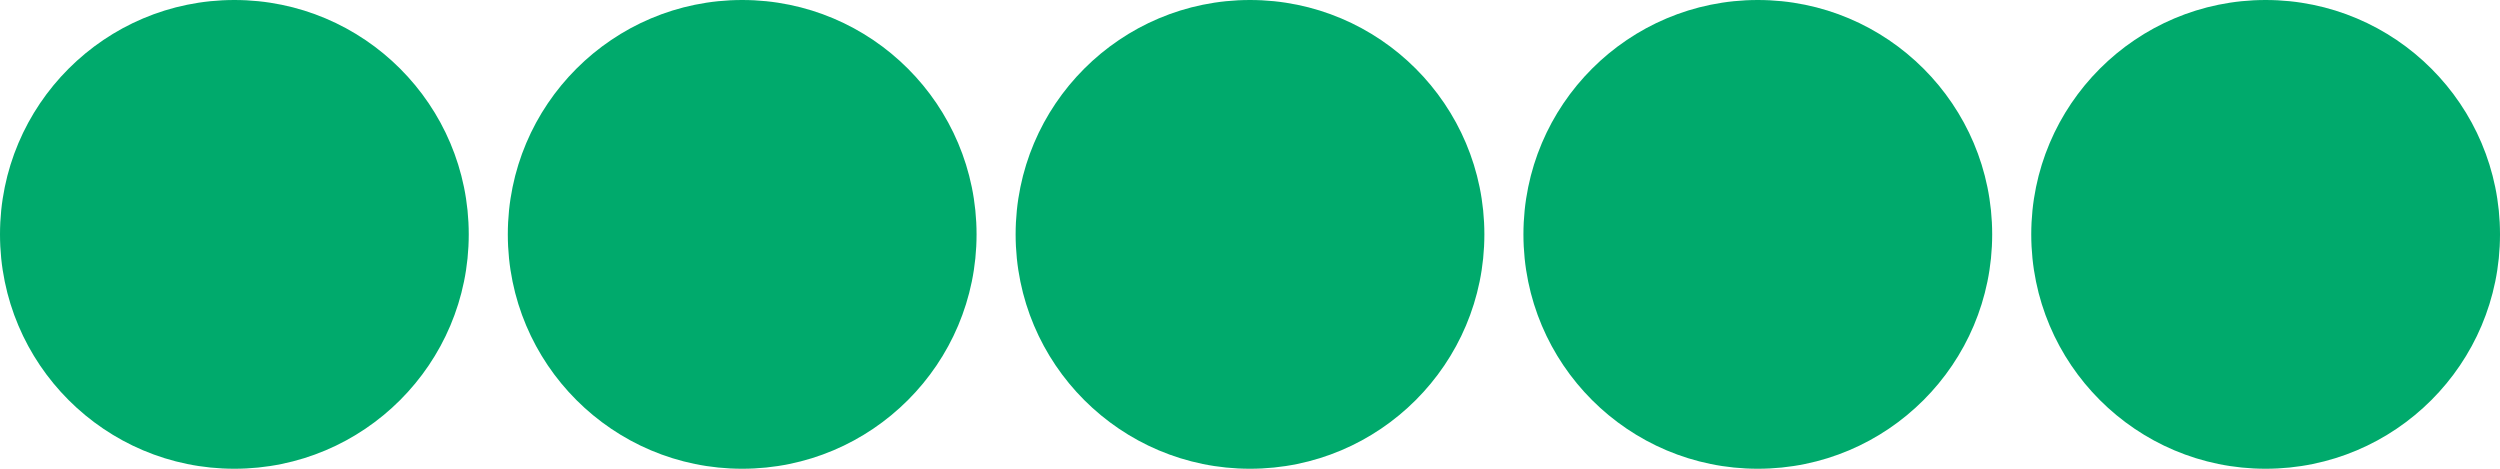
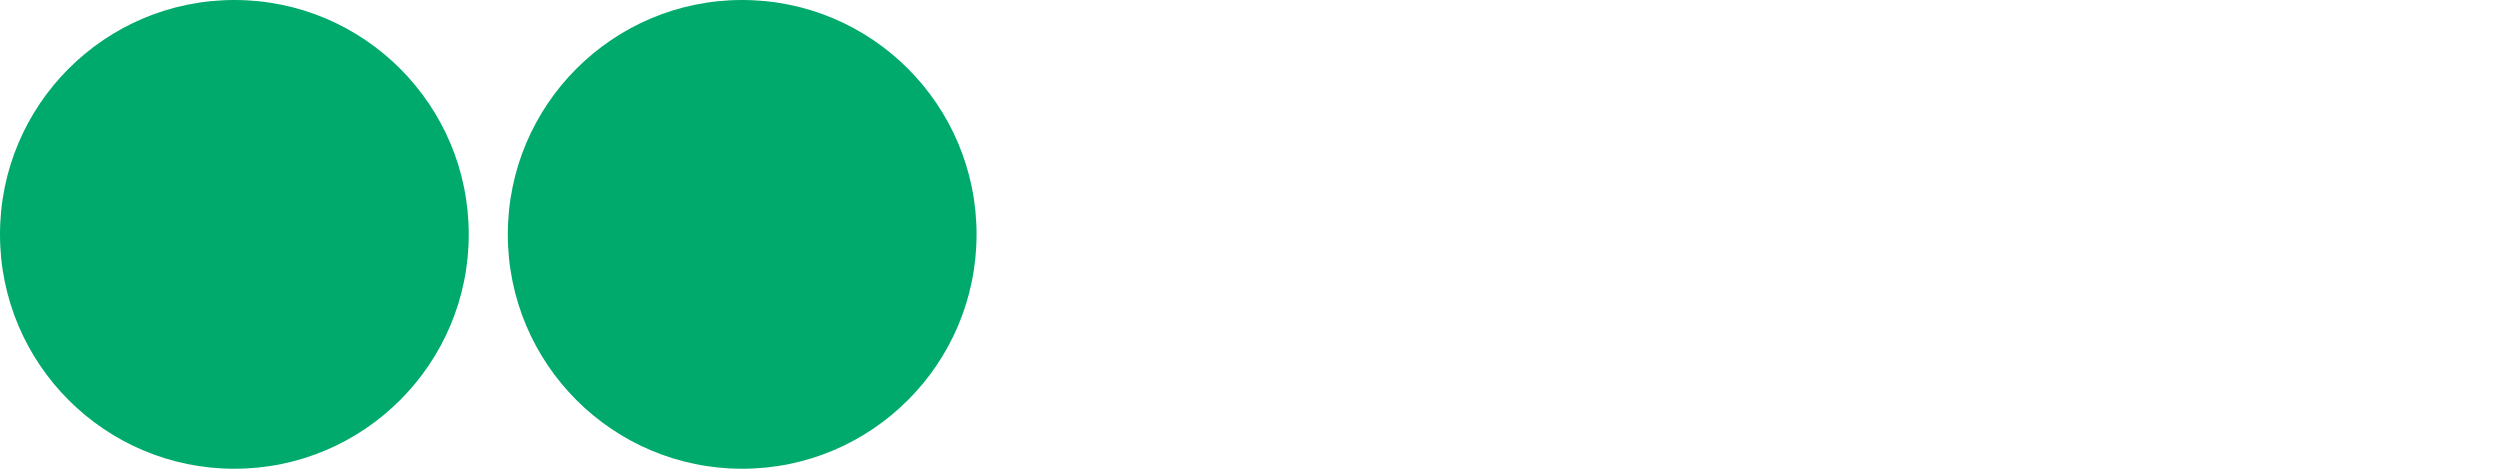
<svg xmlns="http://www.w3.org/2000/svg" width="2894" height="543" viewBox="0 0 2894 543" fill="none">
  <g clip-path="url(#clip0_1575_1901)">
    <circle cx="271.312" cy="271.312" r="271.312" fill="#00AA6C" />
    <circle cx="859.156" cy="271.312" r="271.312" fill="#00AA6C" />
-     <circle cx="1447" cy="271.312" r="271.312" fill="#00AA6C" />
-     <circle cx="2034.84" cy="271.312" r="271.312" fill="#00AA6C" />
-     <circle cx="2622.69" cy="271.312" r="271.312" fill="#00AA6C" />
  </g>
  <defs>
    <clipPath id="clip0_1575_1901">
      <rect width="2894" height="542.625" fill="white" />
    </clipPath>
  </defs>
</svg>